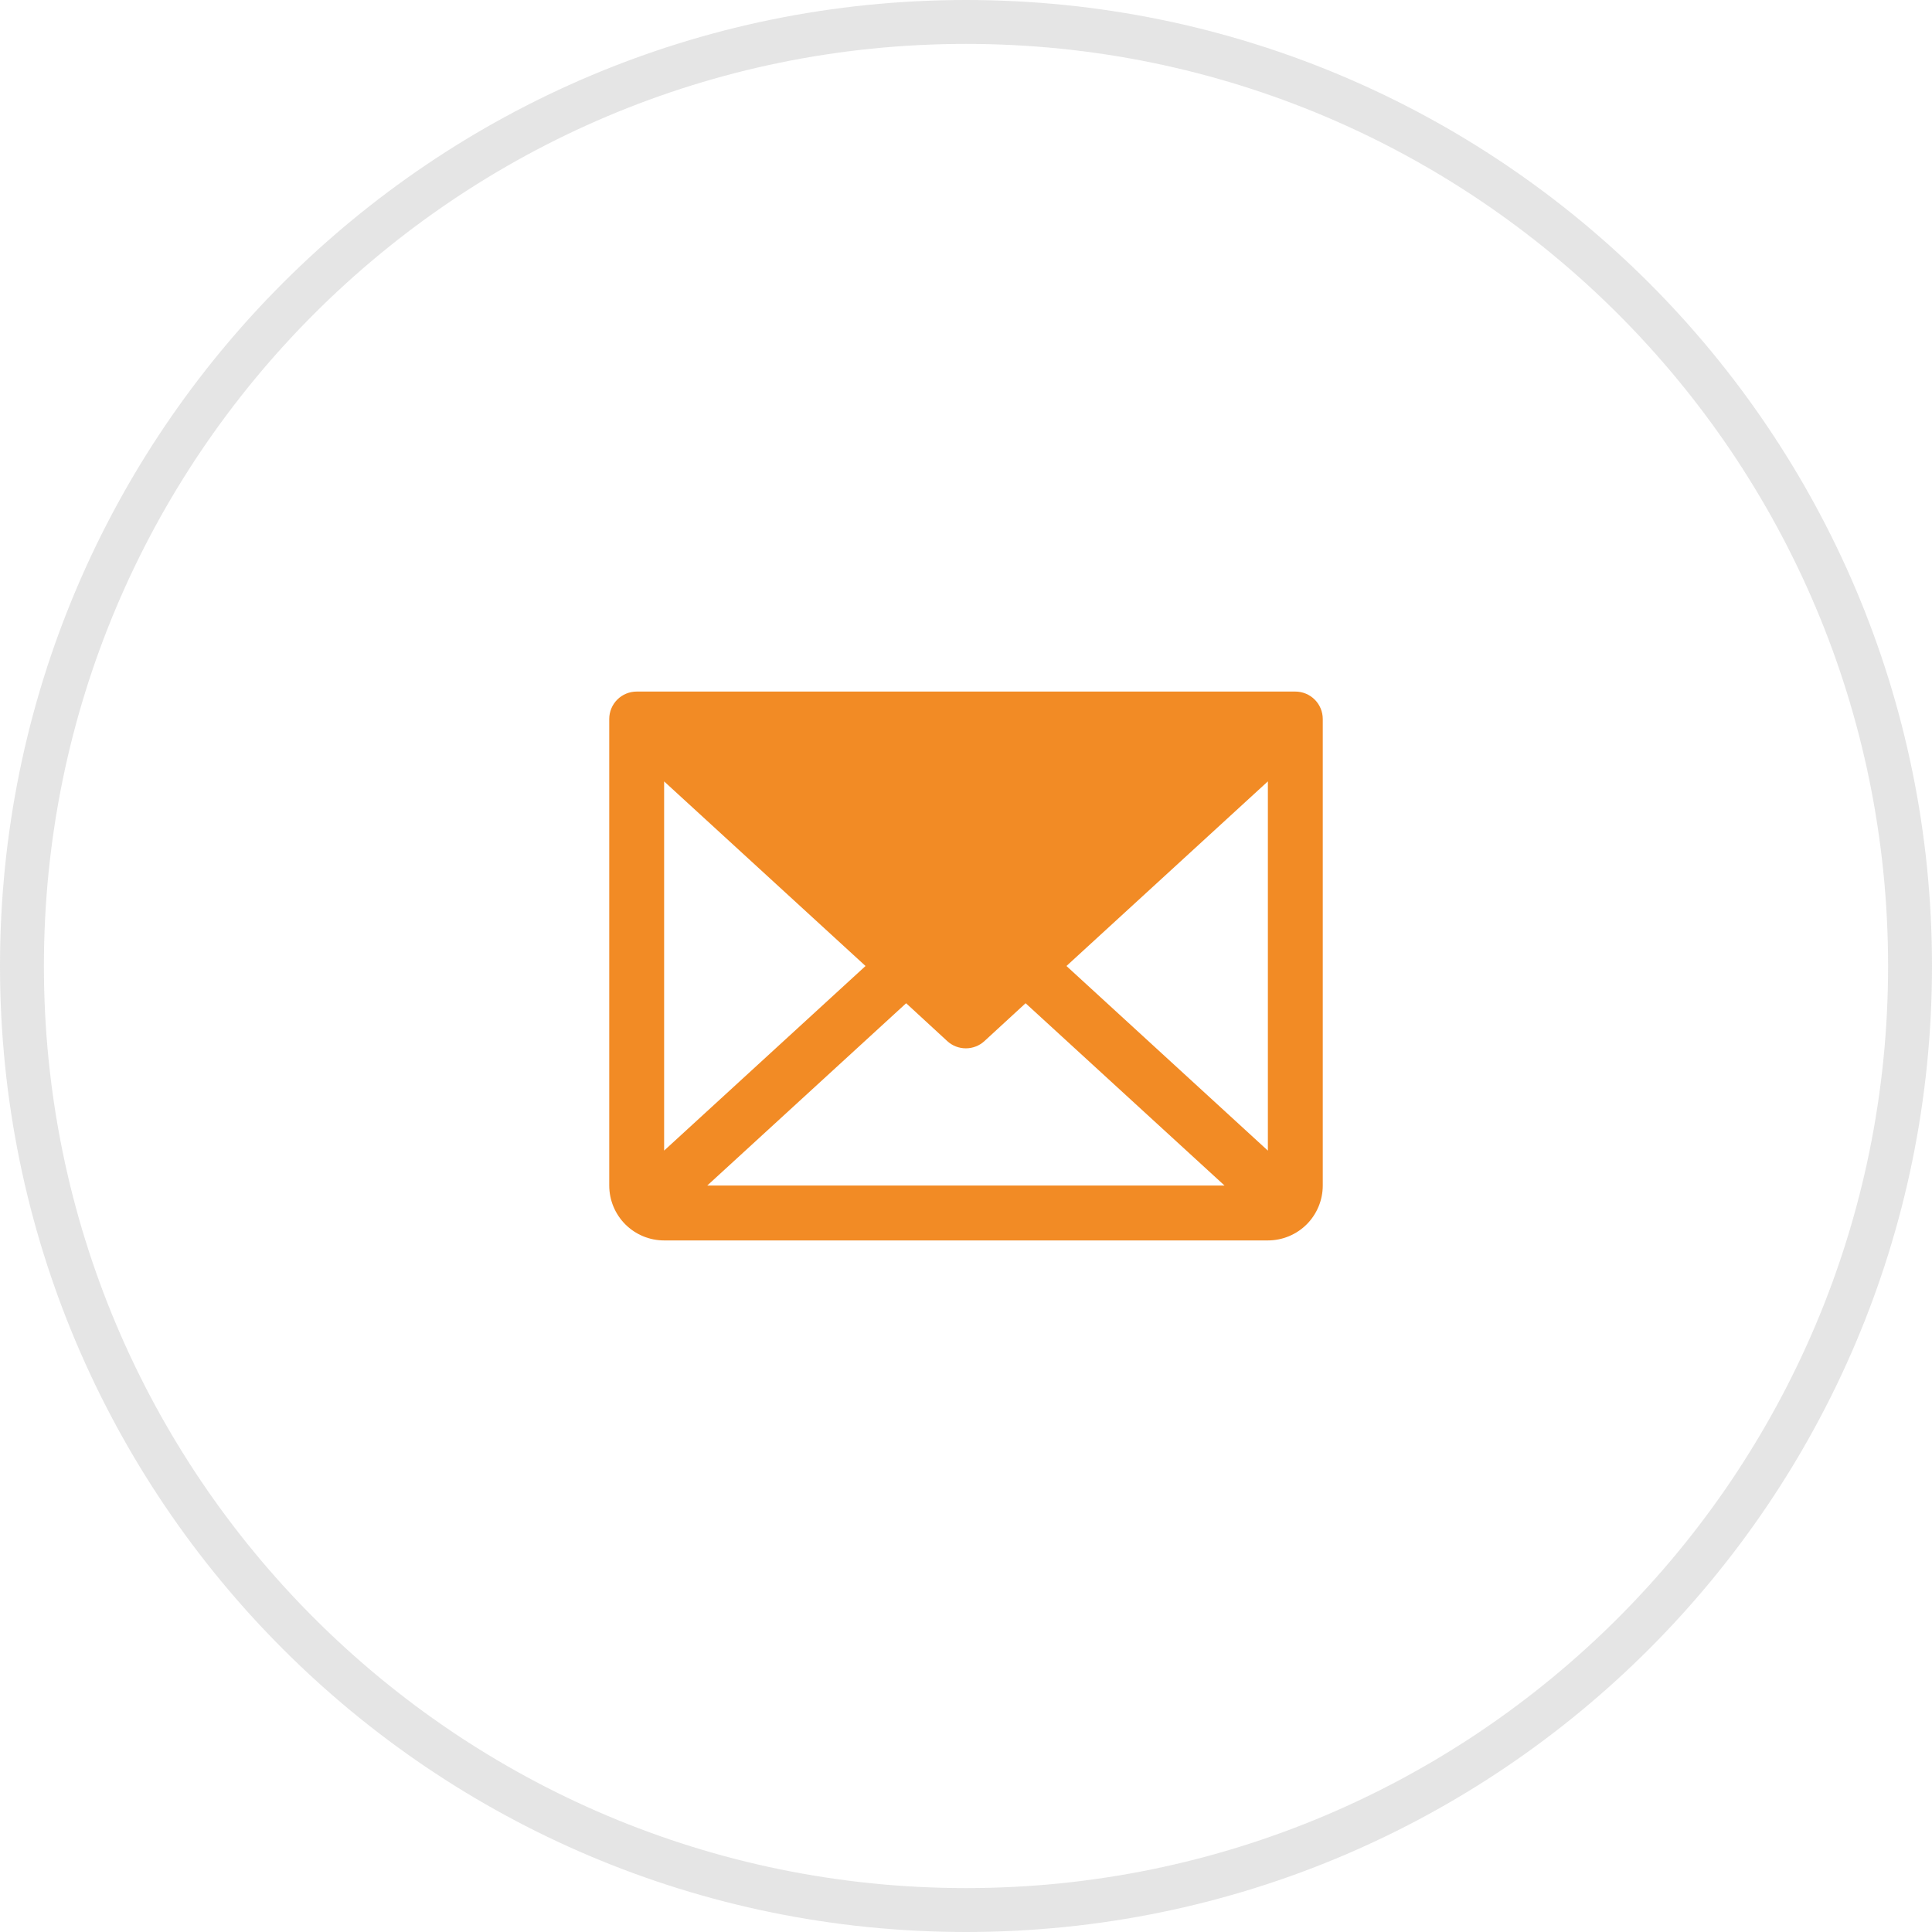
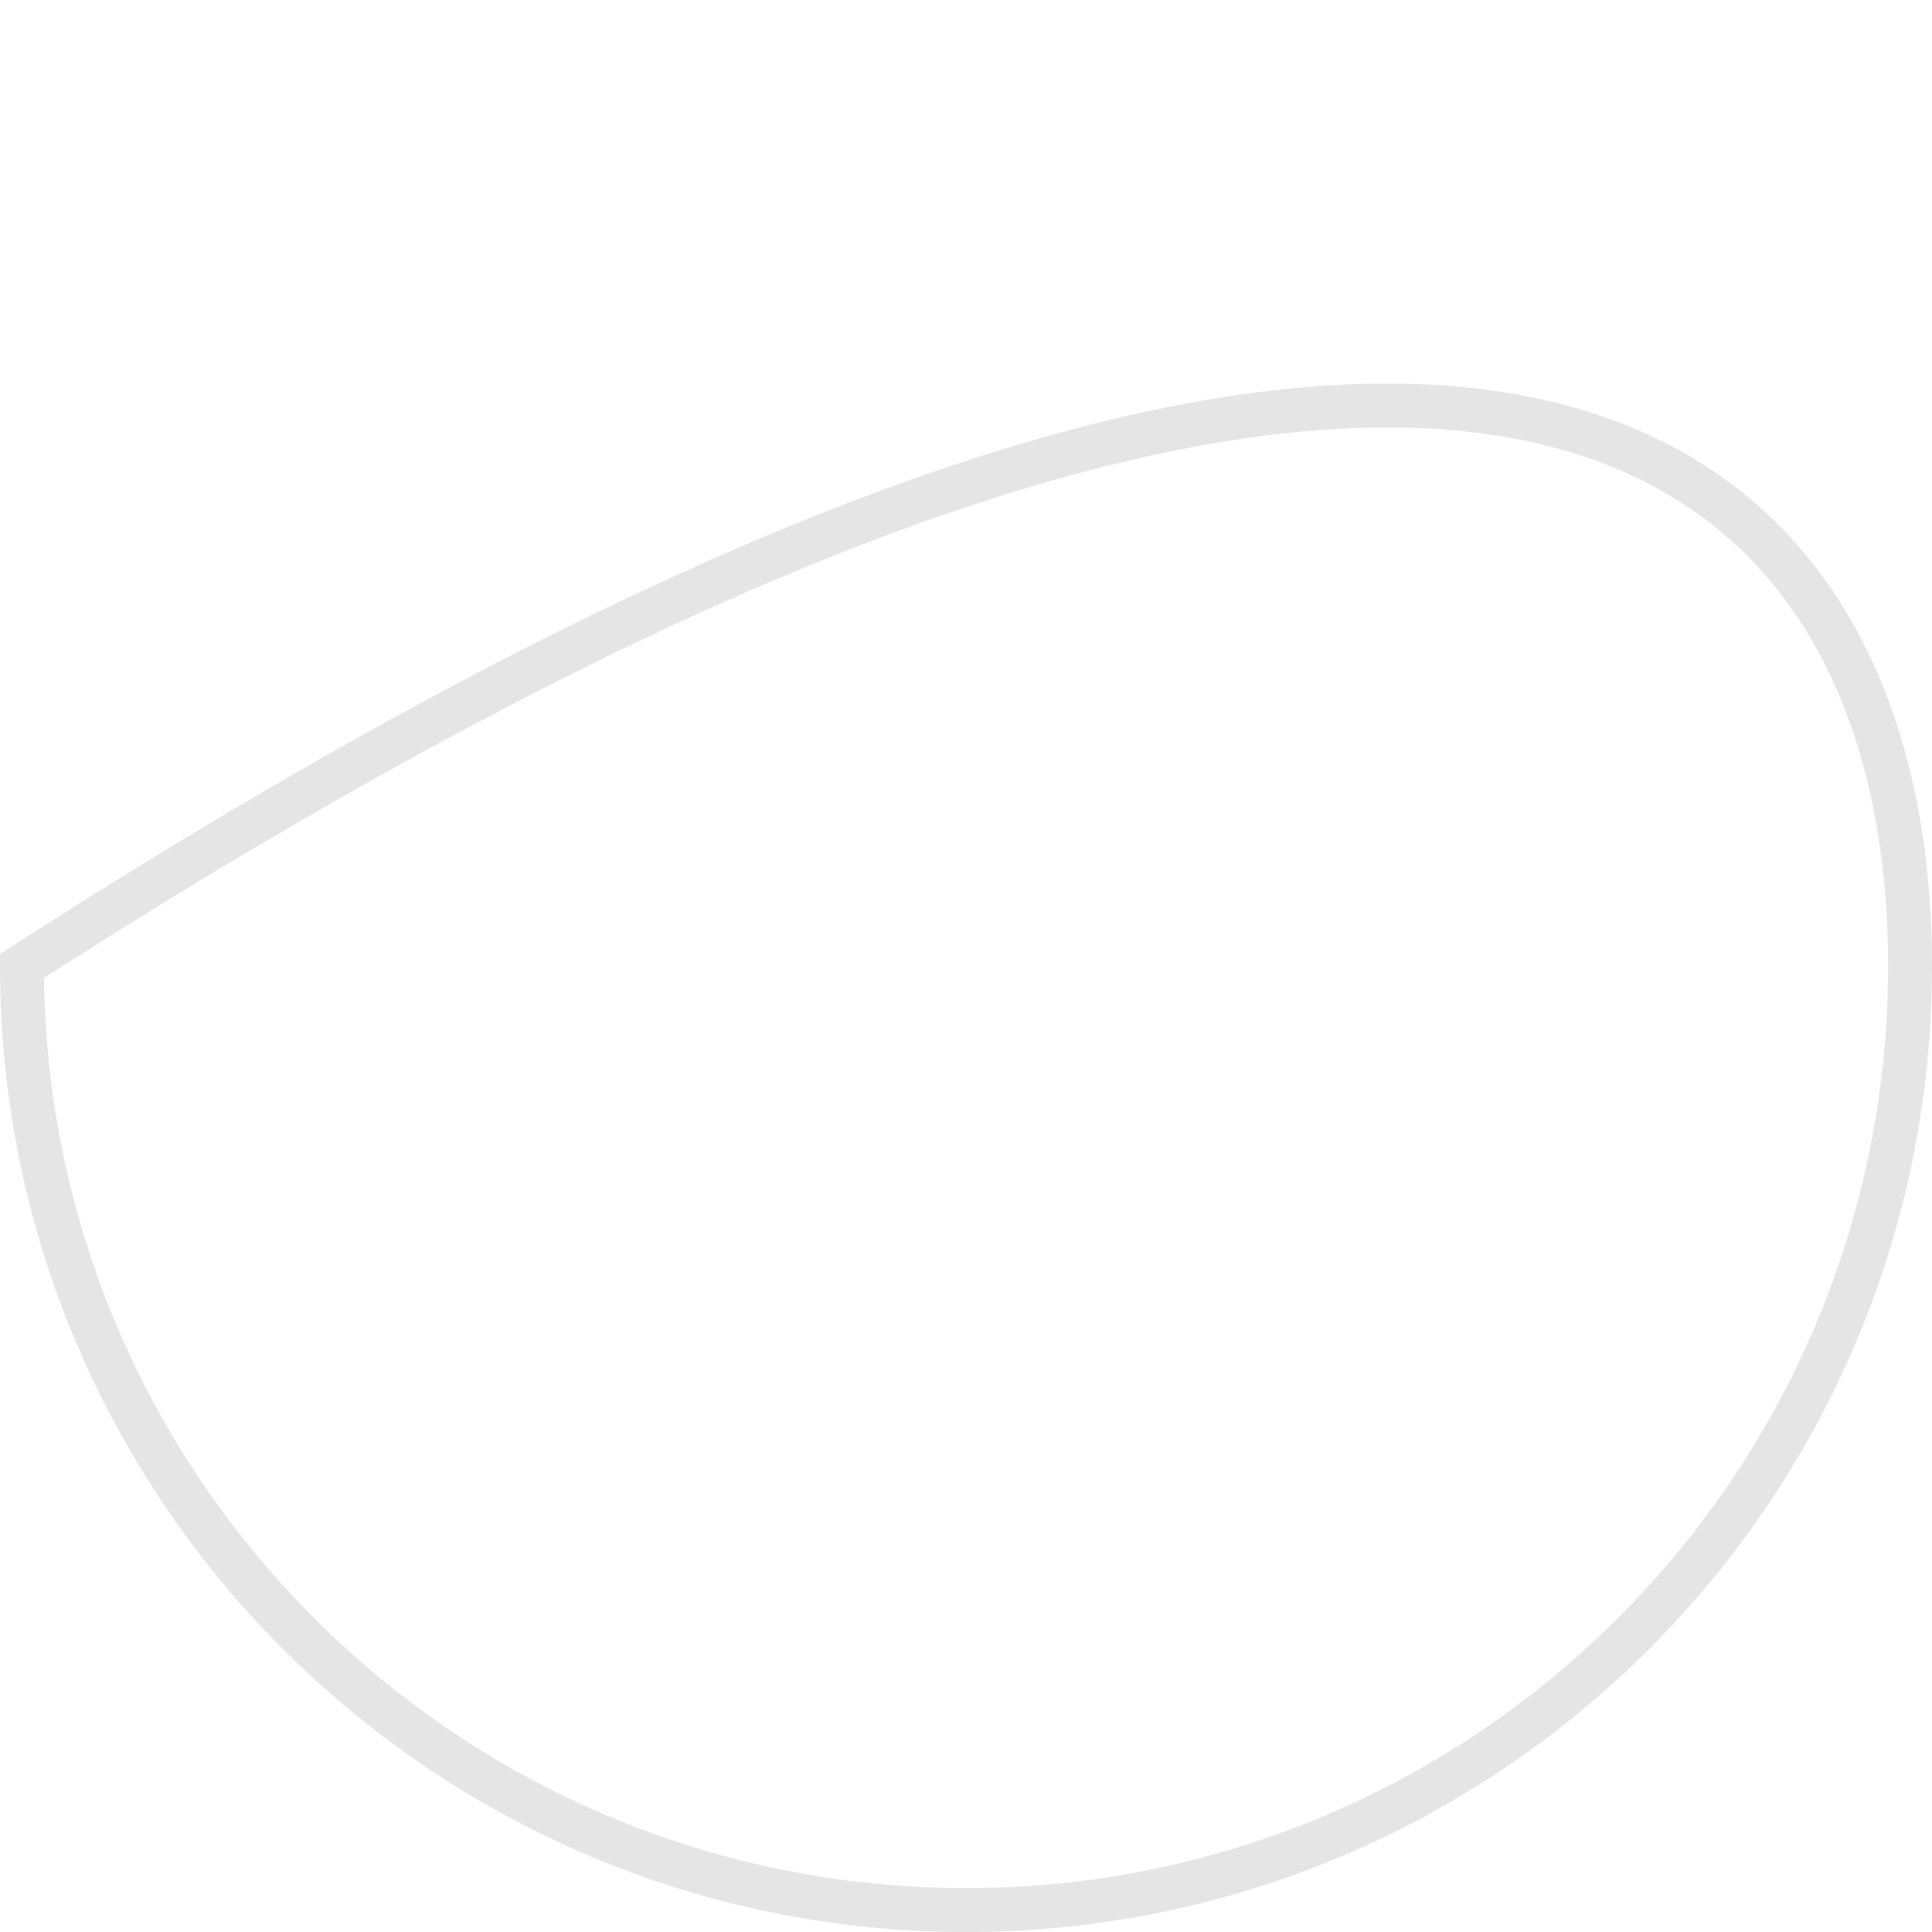
<svg xmlns="http://www.w3.org/2000/svg" width="44" height="44" viewBox="0 0 44 44" fill="none">
-   <path d="M0.5 22C0.5 10.126 10.126 0.5 22 0.5C33.874 0.5 43.5 10.126 43.5 22C43.5 33.874 33.874 43.5 22 43.5C10.126 43.5 0.5 33.874 0.5 22Z" stroke="#808080" stroke-opacity="0.2" />
-   <path d="M29.5 15.75L14.5 15.75C14.334 15.75 14.175 15.816 14.058 15.933C13.941 16.05 13.875 16.209 13.875 16.375V27C13.875 27.331 14.007 27.649 14.241 27.884C14.476 28.118 14.793 28.25 15.125 28.25H28.875C29.206 28.25 29.524 28.118 29.759 27.884C29.993 27.649 30.125 27.331 30.125 27V16.375C30.125 16.209 30.059 16.05 29.942 15.933C29.825 15.816 29.666 15.75 29.5 15.75ZM19.712 22L15.125 26.204V17.796L19.712 22ZM20.637 22.848L21.574 23.711C21.689 23.817 21.84 23.875 21.997 23.875C22.153 23.875 22.304 23.817 22.419 23.711L23.357 22.848L27.888 27H16.107L20.637 22.848ZM24.288 22L28.875 17.795V26.205L24.288 22Z" fill="#F28B25" />
+   <path d="M0.5 22C33.874 0.5 43.5 10.126 43.5 22C43.5 33.874 33.874 43.5 22 43.5C10.126 43.5 0.5 33.874 0.5 22Z" stroke="#808080" stroke-opacity="0.2" />
</svg>